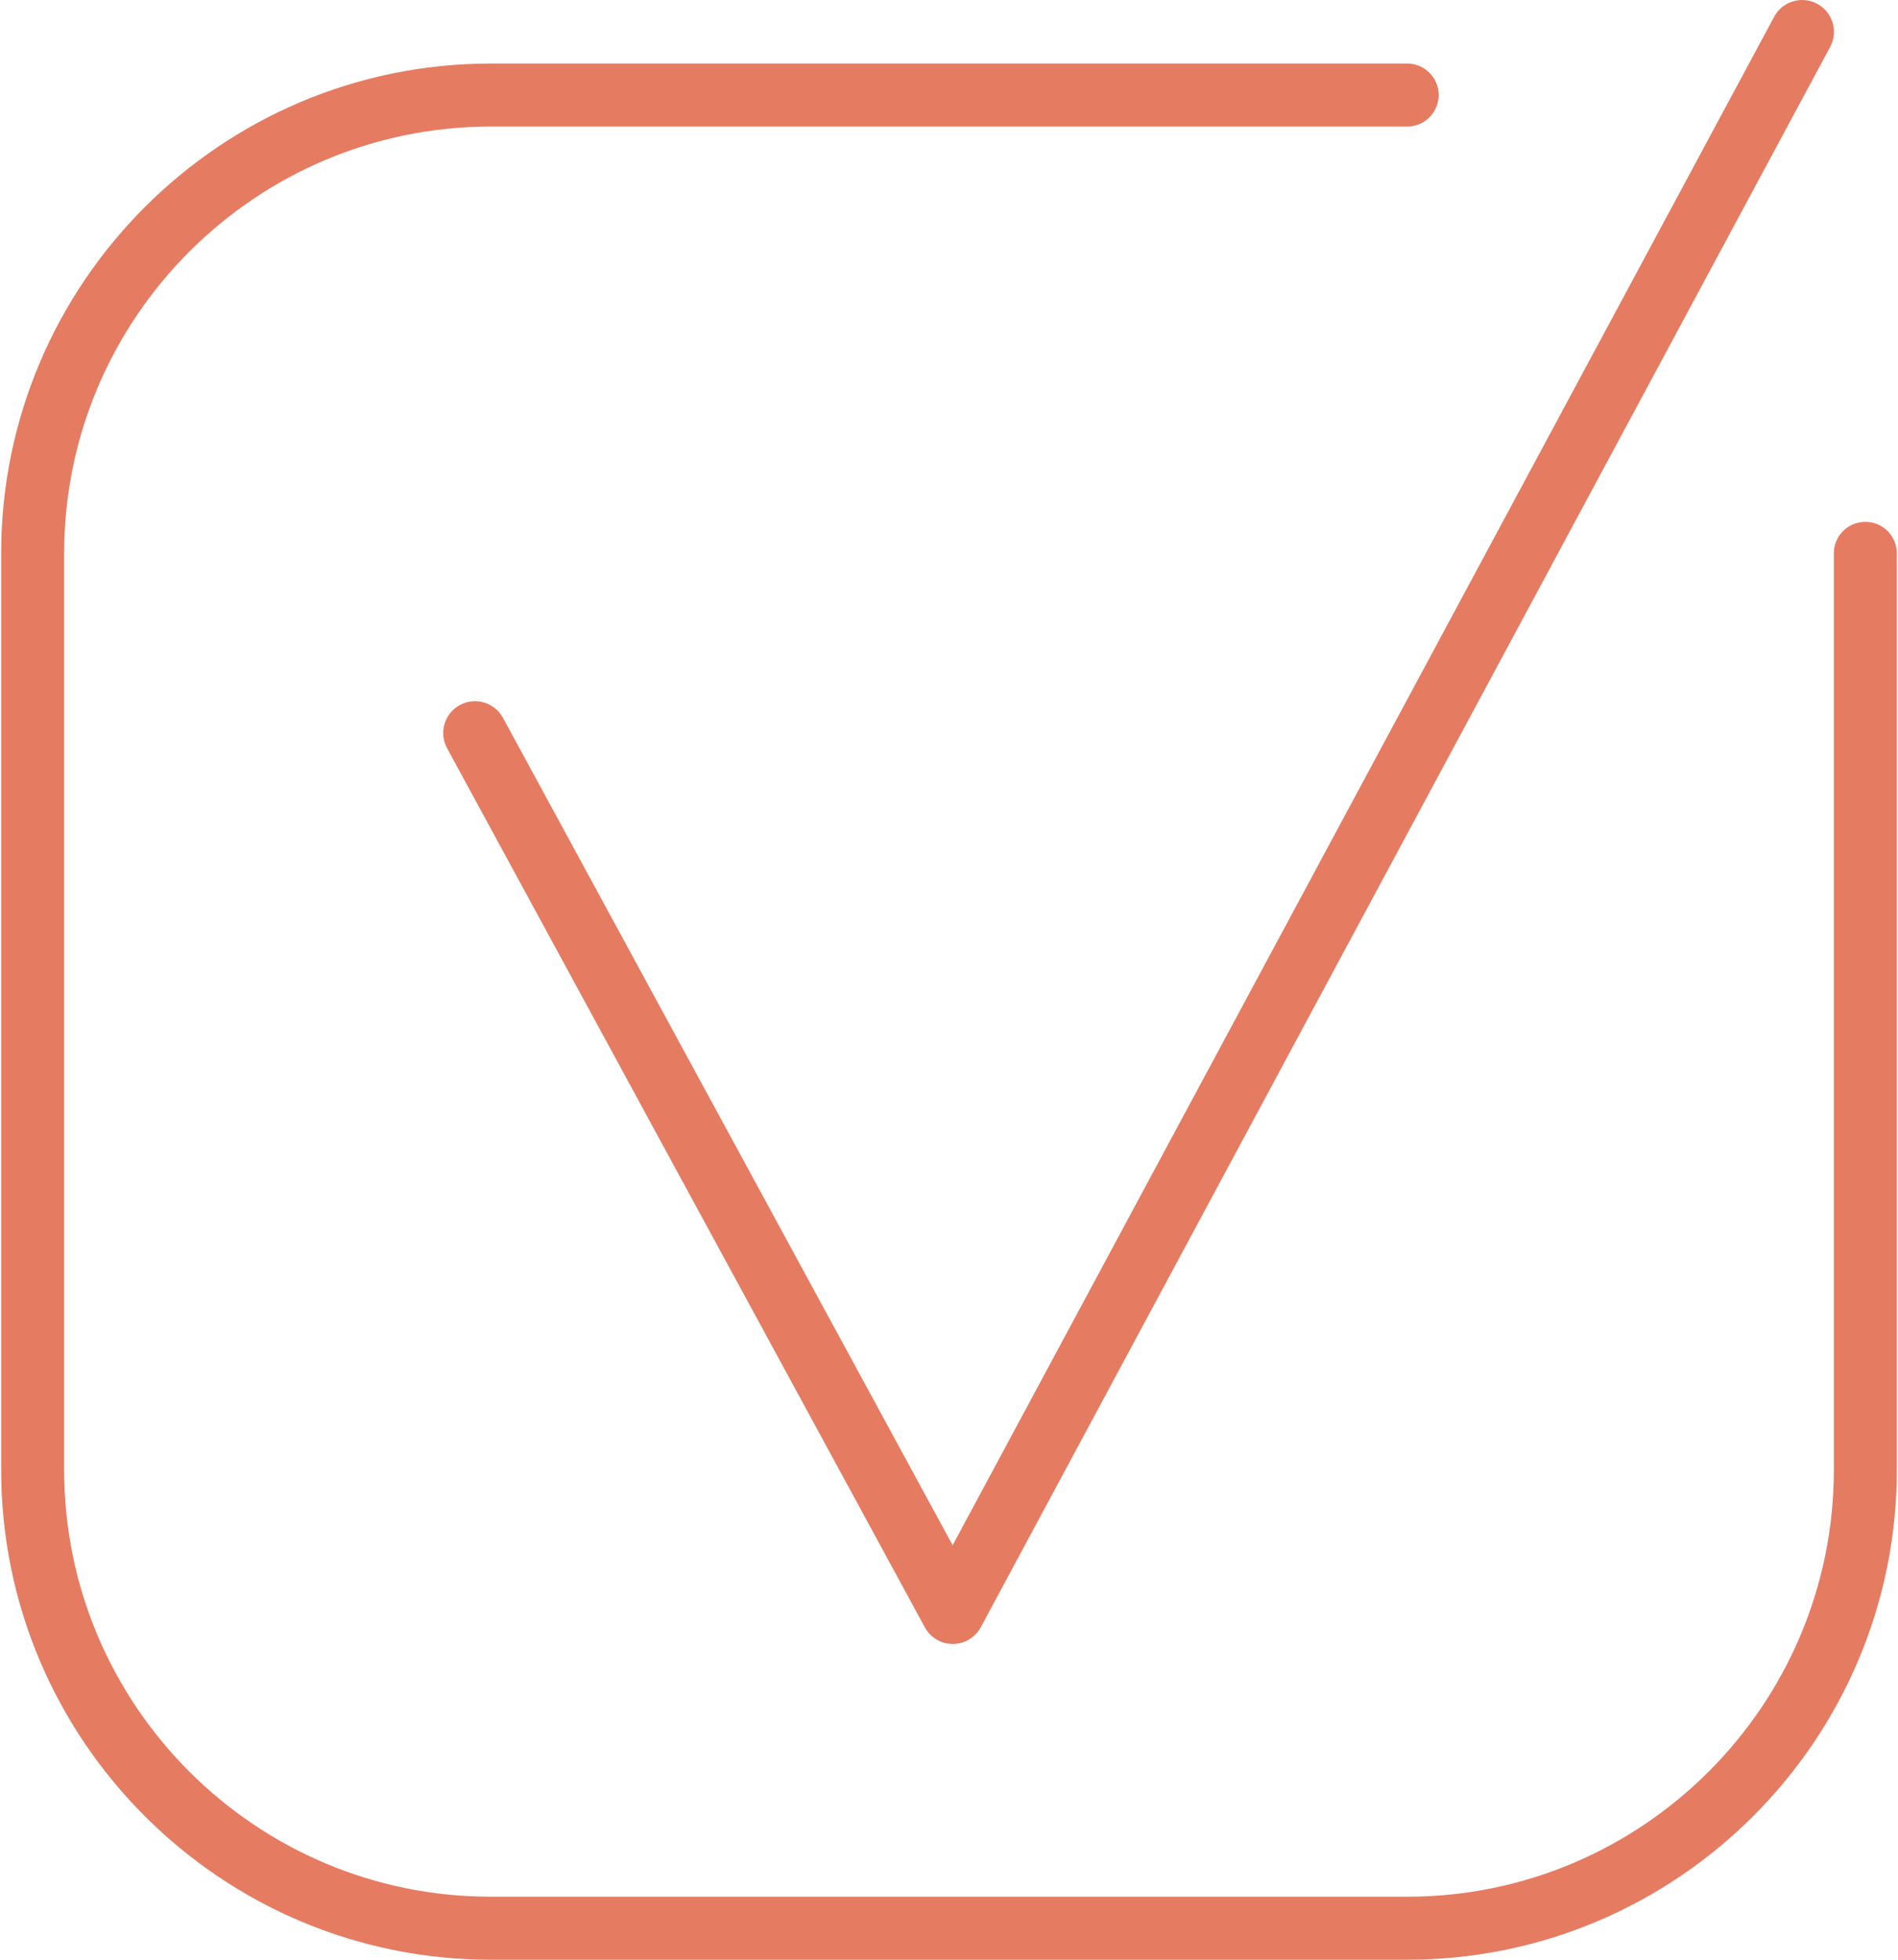
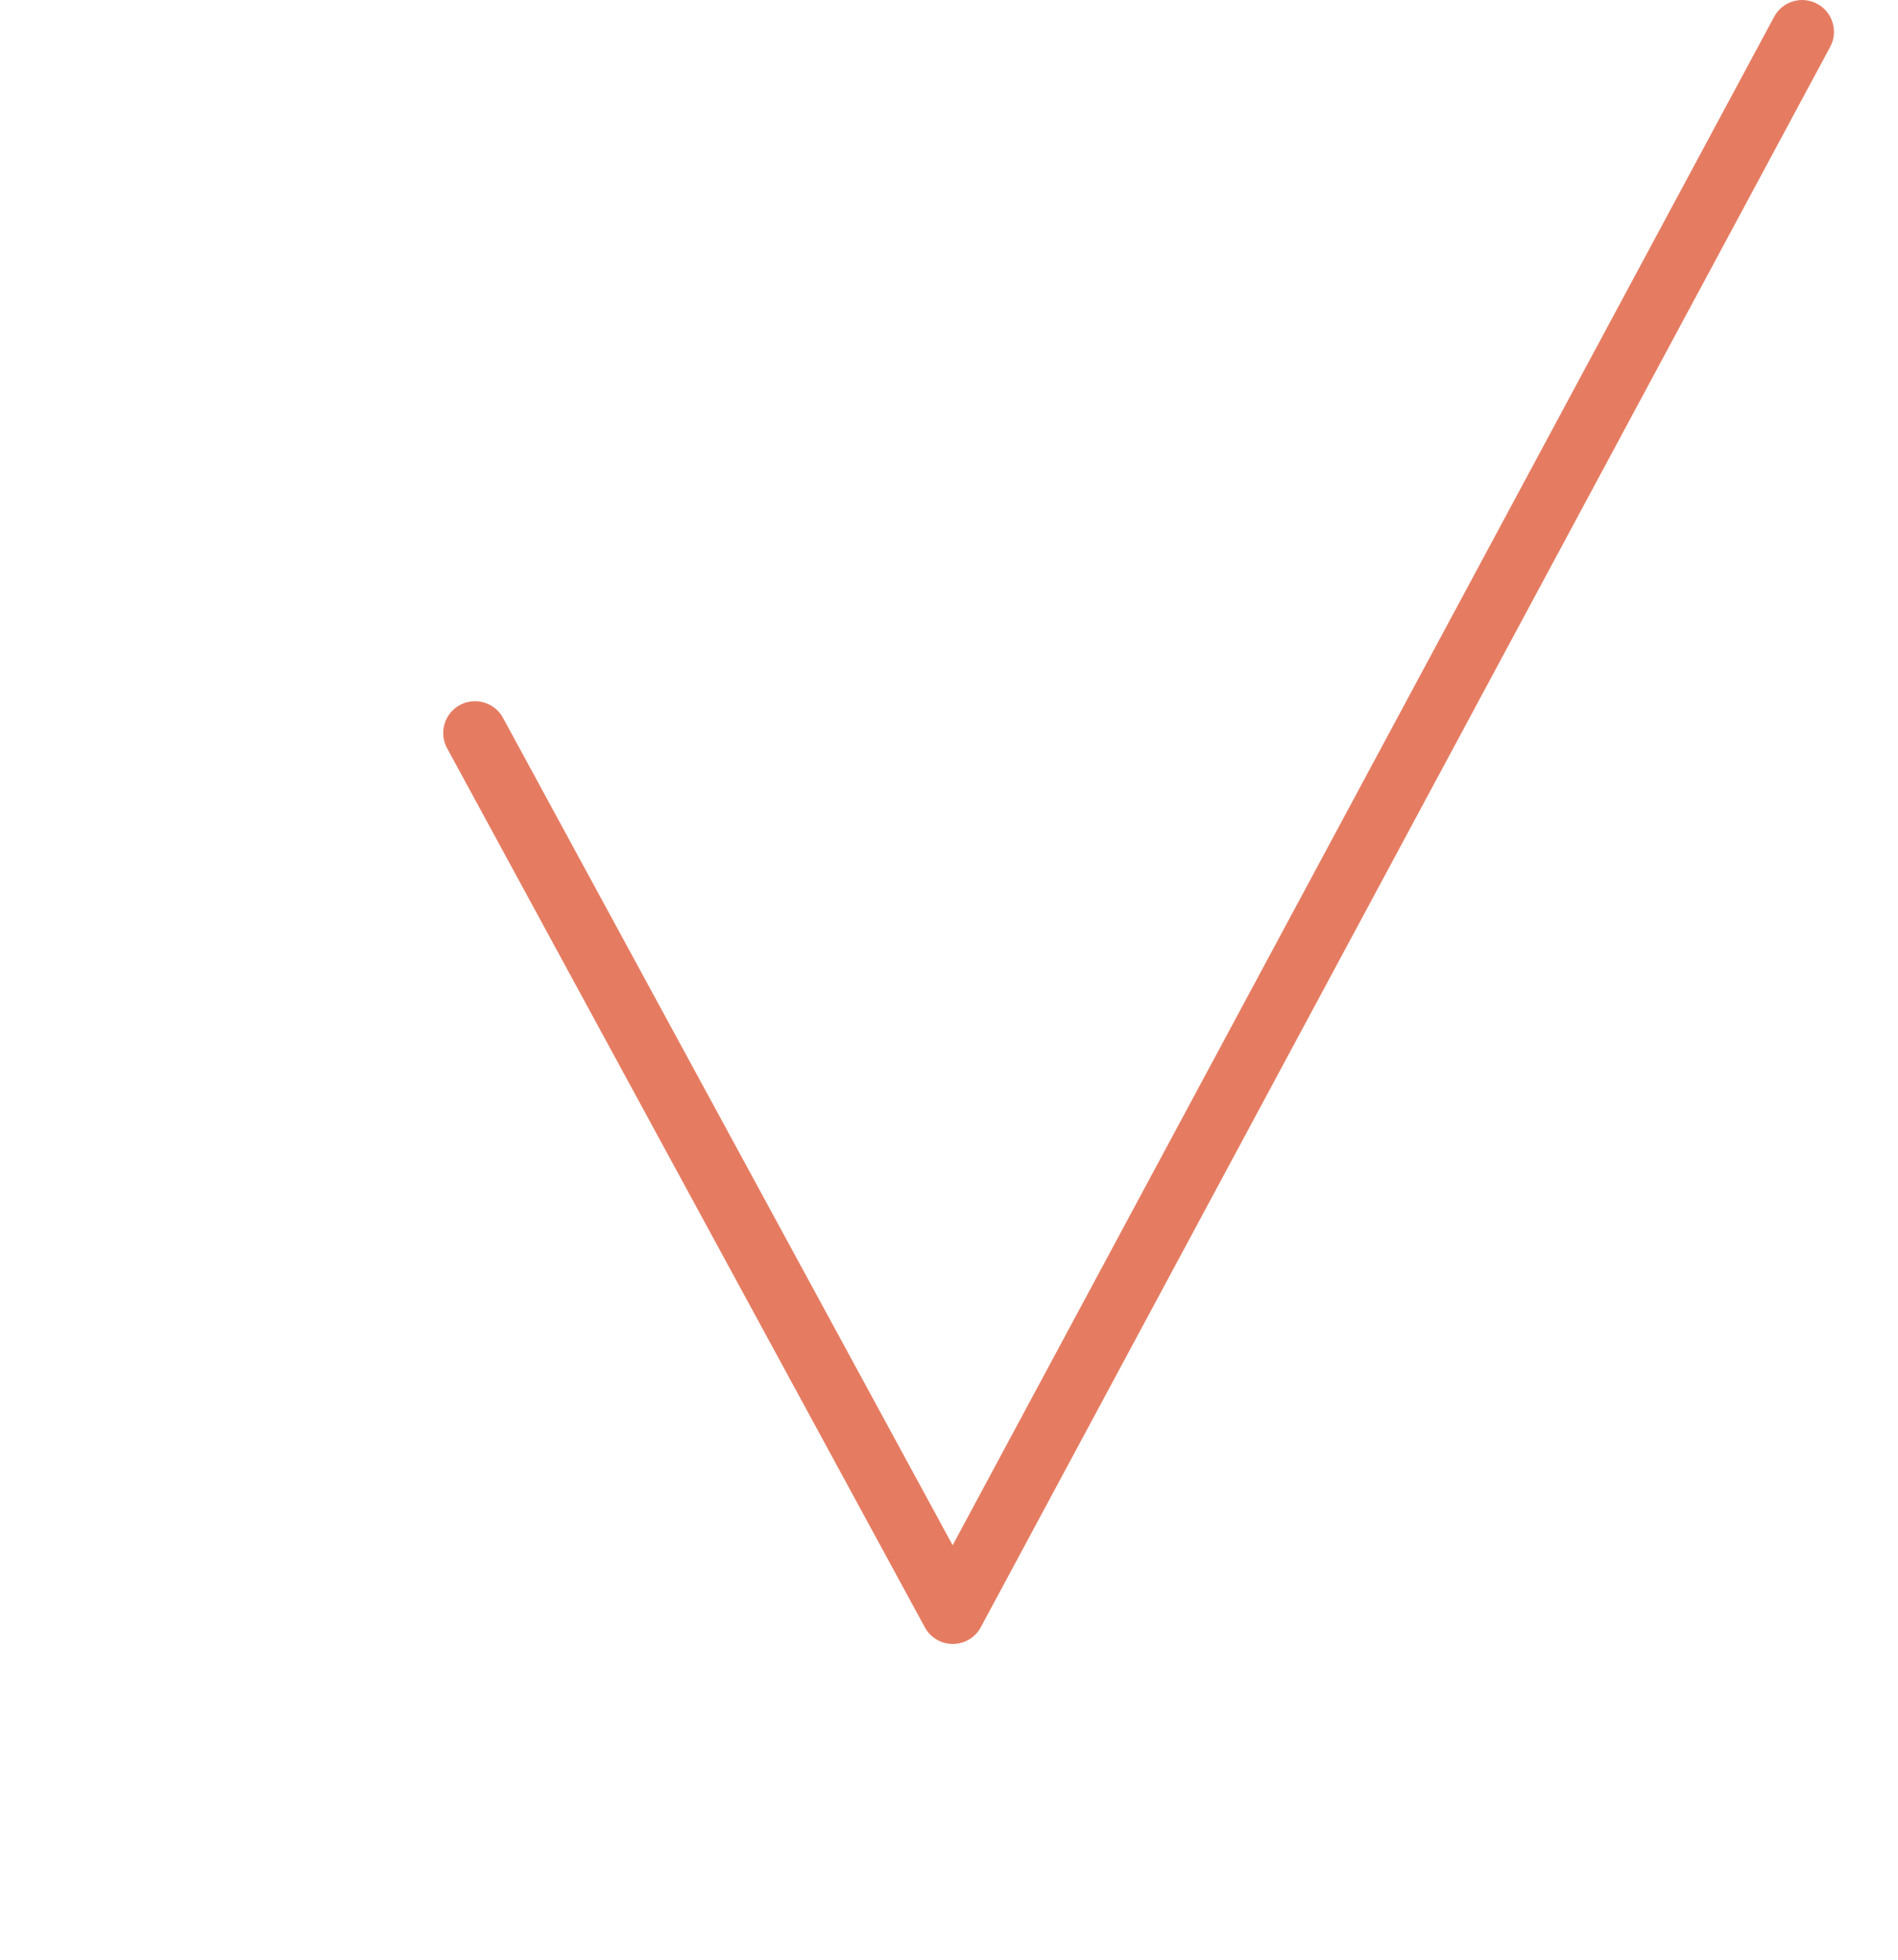
<svg xmlns="http://www.w3.org/2000/svg" width="62" height="64" viewBox="0 0 62 64" fill="none">
  <path d="M16.43 23.442C16.156 22.938 15.524 22.751 15.021 23.025C14.516 23.299 14.33 23.93 14.604 24.434L30.211 53.145C30.393 53.48 30.743 53.688 31.124 53.688C31.125 53.688 31.126 53.688 31.126 53.688C31.508 53.687 31.859 53.477 32.039 53.141L59.784 1.532C60.056 1.027 59.867 0.396 59.361 0.125C58.858 -0.148 58.226 0.041 57.954 0.548L31.119 50.464L16.43 23.442Z" fill="#E57C62" />
-   <path d="M60.933 17.042C60.365 17.042 59.904 17.502 59.904 18.071V48.004C59.904 55.689 53.652 61.942 45.967 61.942H16.033C8.348 61.942 2.096 55.689 2.096 48.004V18.071C2.096 10.386 8.348 4.133 16.033 4.133H45.967C46.535 4.133 46.996 3.673 46.996 3.104C46.996 2.536 46.535 2.075 45.967 2.075H16.033C7.213 2.075 0.038 9.251 0.038 18.071V48.004C0.038 56.824 7.213 64 16.033 64H45.967C54.787 64 61.962 56.824 61.962 48.004V18.071C61.962 17.502 61.502 17.042 60.933 17.042Z" fill="#E57C62" />
</svg>